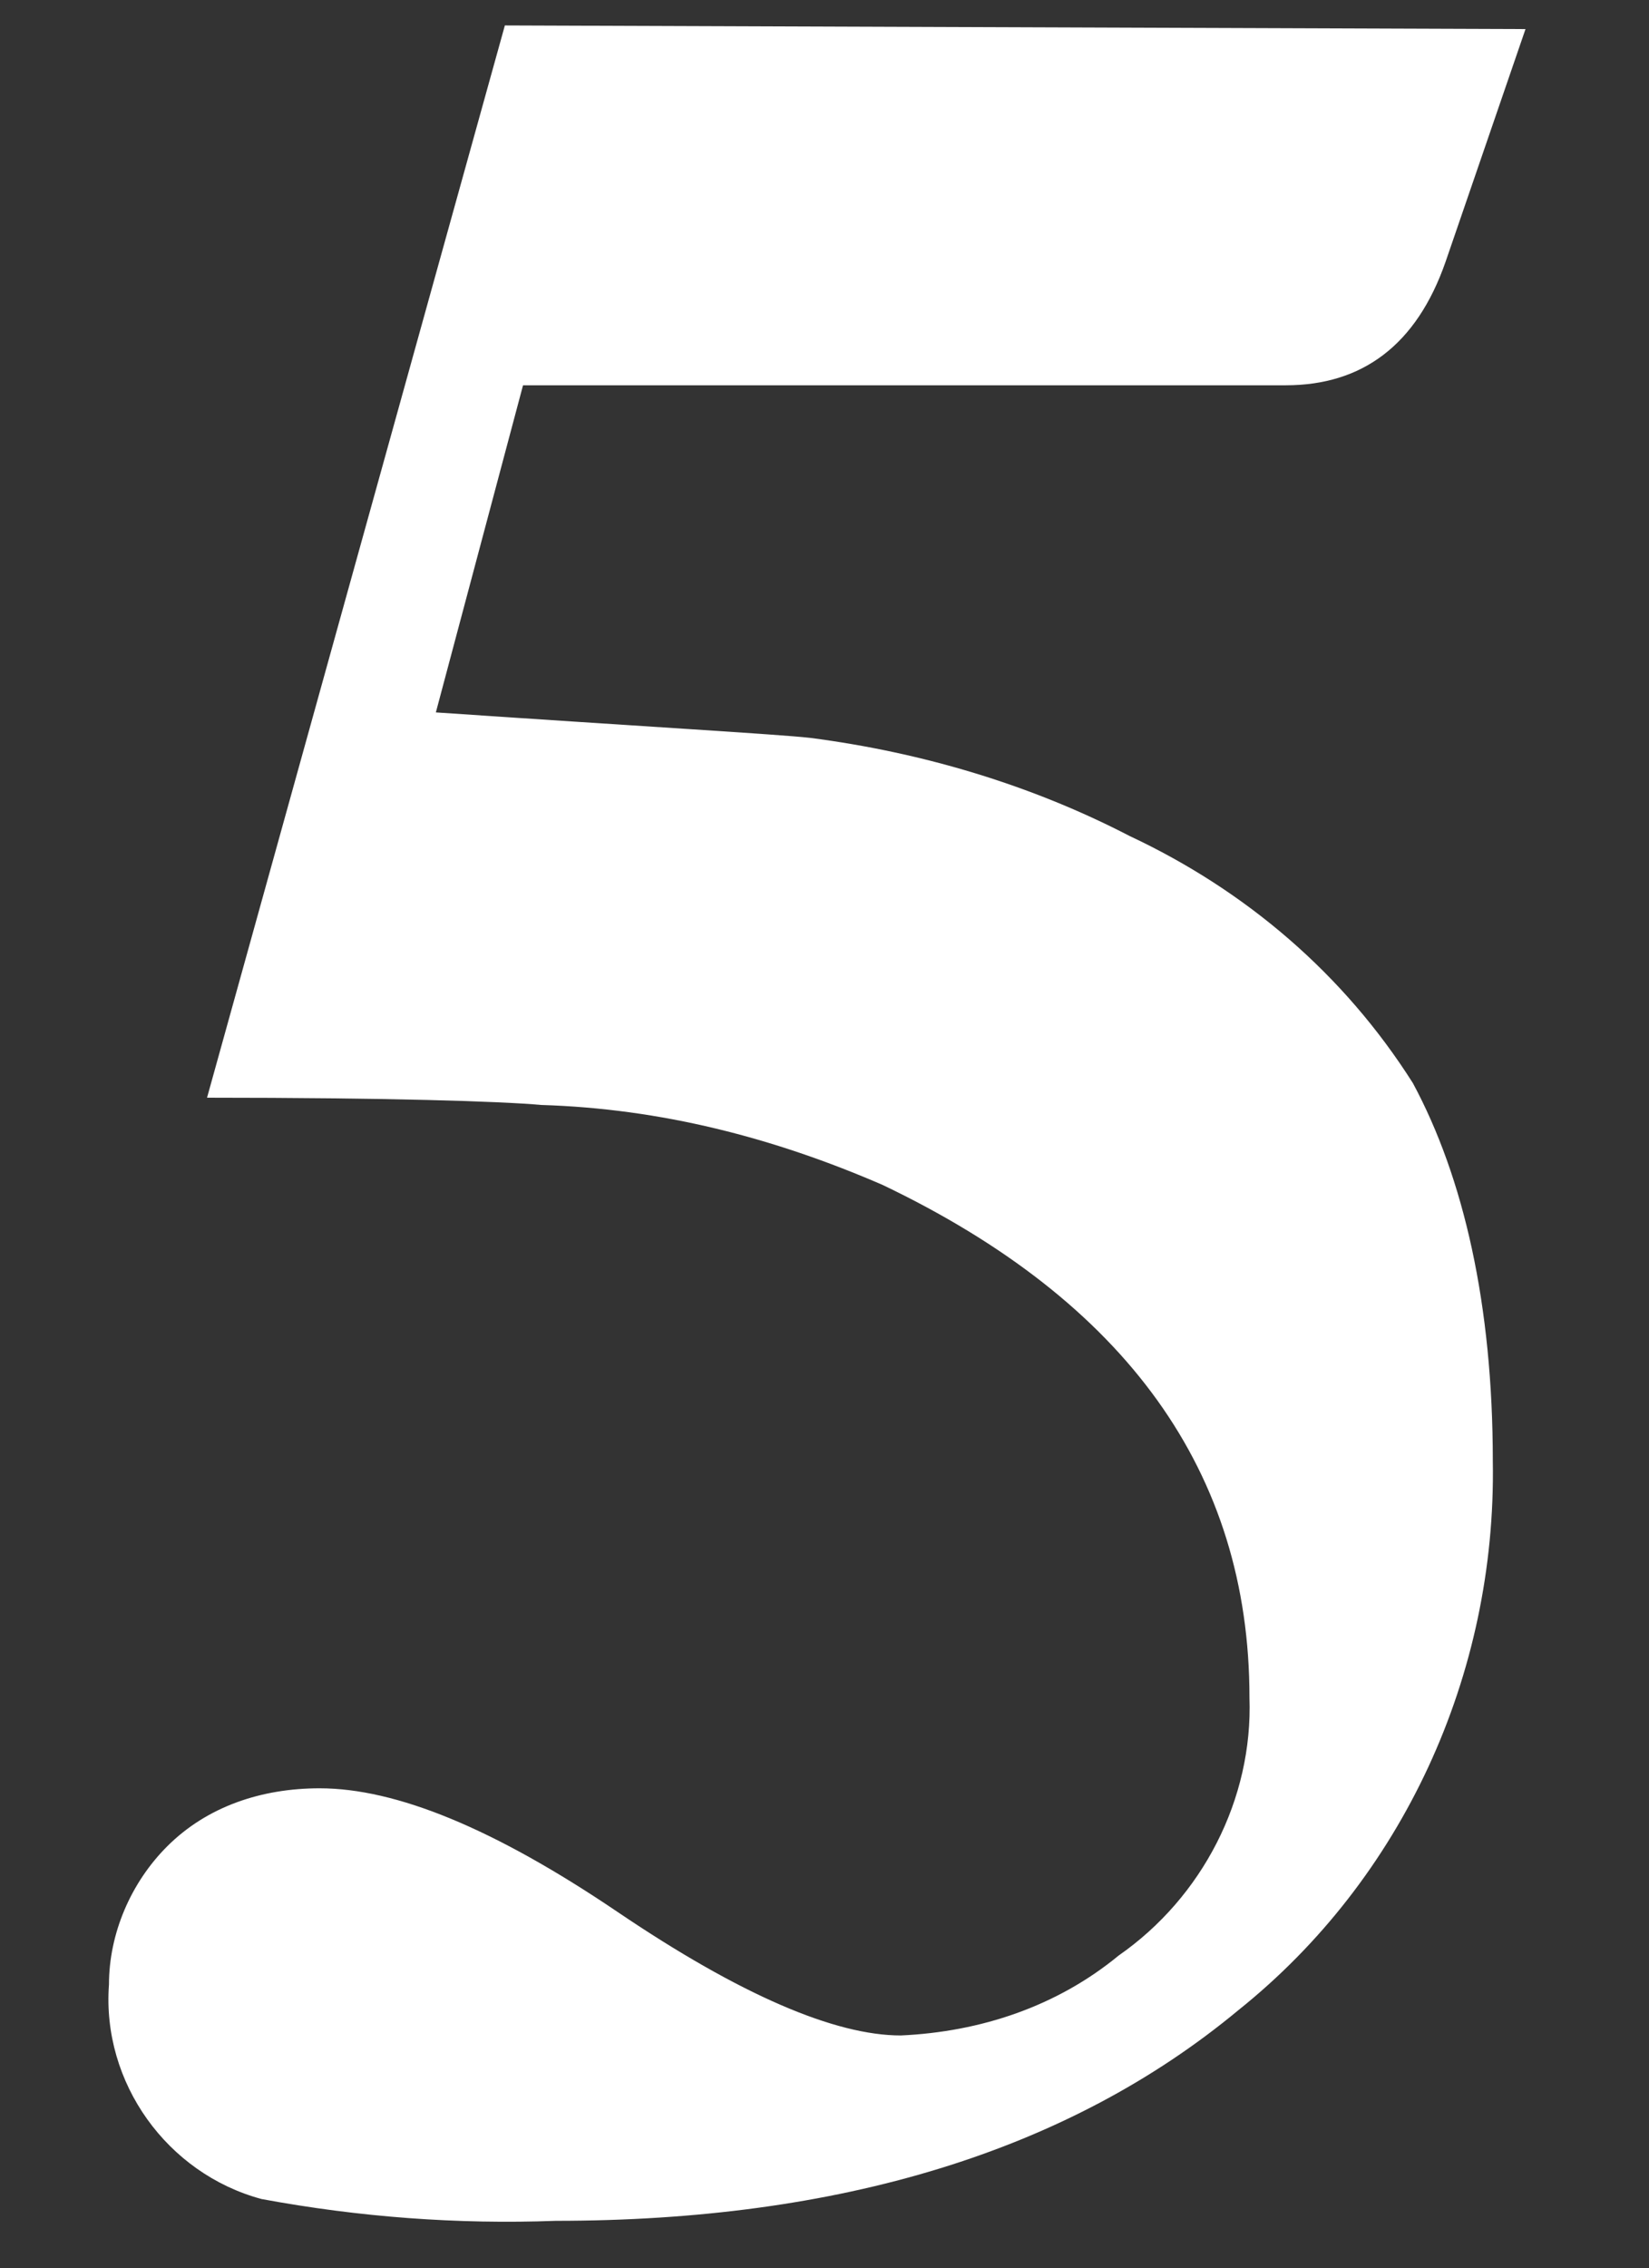
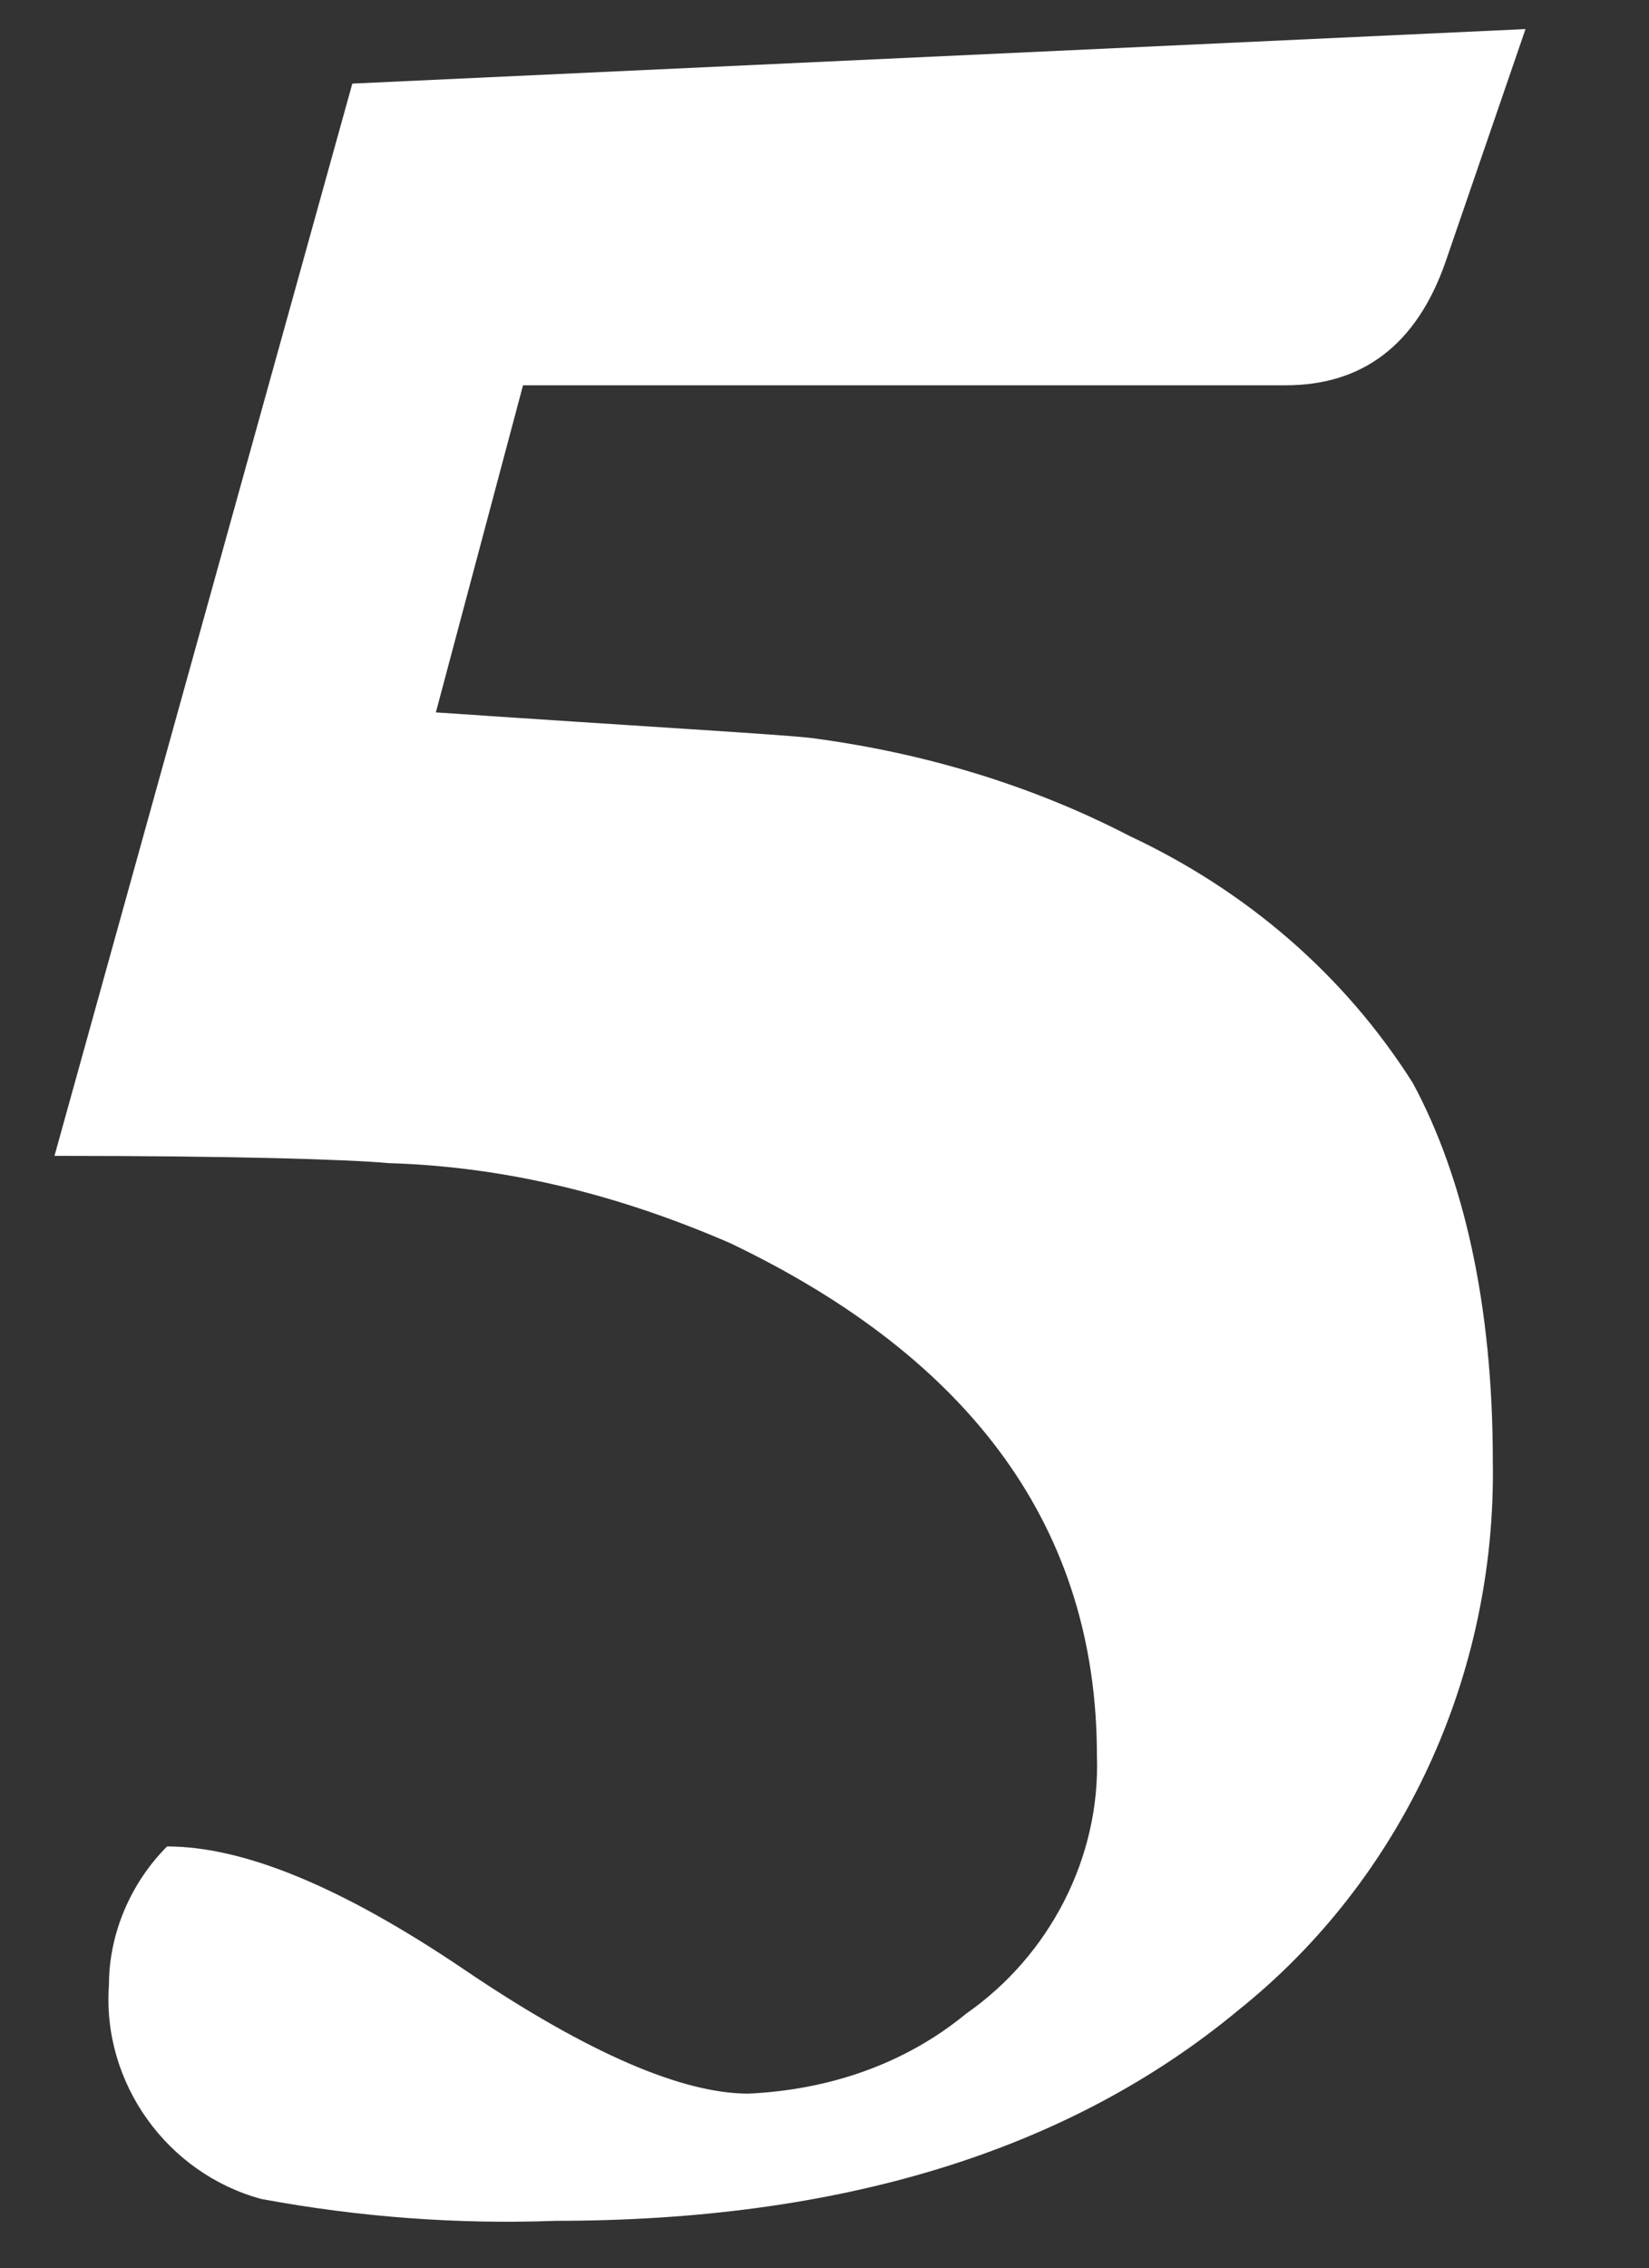
<svg xmlns="http://www.w3.org/2000/svg" version="1.1" id="レイヤー_1" x="0px" y="0px" viewBox="0 0 45.4 62.4" style="enable-background:new 0 0 45.4 62.4;" xml:space="preserve">
  <rect x="0" y="0" width="45.4" height="62.4" fill="#333333" stroke="none" />
  <style type="text/css">
	.st0{fill:#FFFFFF;}
</style>
-   <path id="パス_99" class="st0" d="M42,0.8l-2.2,6.4c-0.8,2.3-2.3,3.4-4.4,3.4h-21l-2.4,9c5.9,0.4,9.4,0.6,10.3,0.7  c3.1,0.4,6.1,1.3,8.8,2.7c3.2,1.5,5.9,3.8,7.8,6.8c1.4,2.6,2.2,6.1,2.2,10.4c0.1,5.9-2.5,11.5-7,15.1c-4.7,3.9-11,5.8-18.8,5.8  c-2.7,0.1-5.4-0.1-8.1-0.6c-2.6-0.7-4.4-3.2-4.2-5.9c0-1.4,0.6-2.8,1.6-3.8c1.1-1.1,2.6-1.6,4.2-1.6c2.1,0,4.8,1.1,8.2,3.4  c3.4,2.3,6,3.4,7.8,3.4c2.2-0.1,4.3-0.8,6-2.2c2.3-1.6,3.7-4.3,3.6-7.1c0-6.2-3.4-10.9-10.1-14.1c-3-1.3-6.1-2.1-9.4-2.2  c-1.1-0.1-4.2-0.2-9.2-0.2l8.2-29.5L42,0.8z" />
+   <path id="パス_99" class="st0" d="M42,0.8l-2.2,6.4c-0.8,2.3-2.3,3.4-4.4,3.4h-21l-2.4,9c5.9,0.4,9.4,0.6,10.3,0.7  c3.1,0.4,6.1,1.3,8.8,2.7c3.2,1.5,5.9,3.8,7.8,6.8c1.4,2.6,2.2,6.1,2.2,10.4c0.1,5.9-2.5,11.5-7,15.1c-4.7,3.9-11,5.8-18.8,5.8  c-2.7,0.1-5.4-0.1-8.1-0.6c-2.6-0.7-4.4-3.2-4.2-5.9c0-1.4,0.6-2.8,1.6-3.8c2.1,0,4.8,1.1,8.2,3.4  c3.4,2.3,6,3.4,7.8,3.4c2.2-0.1,4.3-0.8,6-2.2c2.3-1.6,3.7-4.3,3.6-7.1c0-6.2-3.4-10.9-10.1-14.1c-3-1.3-6.1-2.1-9.4-2.2  c-1.1-0.1-4.2-0.2-9.2-0.2l8.2-29.5L42,0.8z" />
</svg>